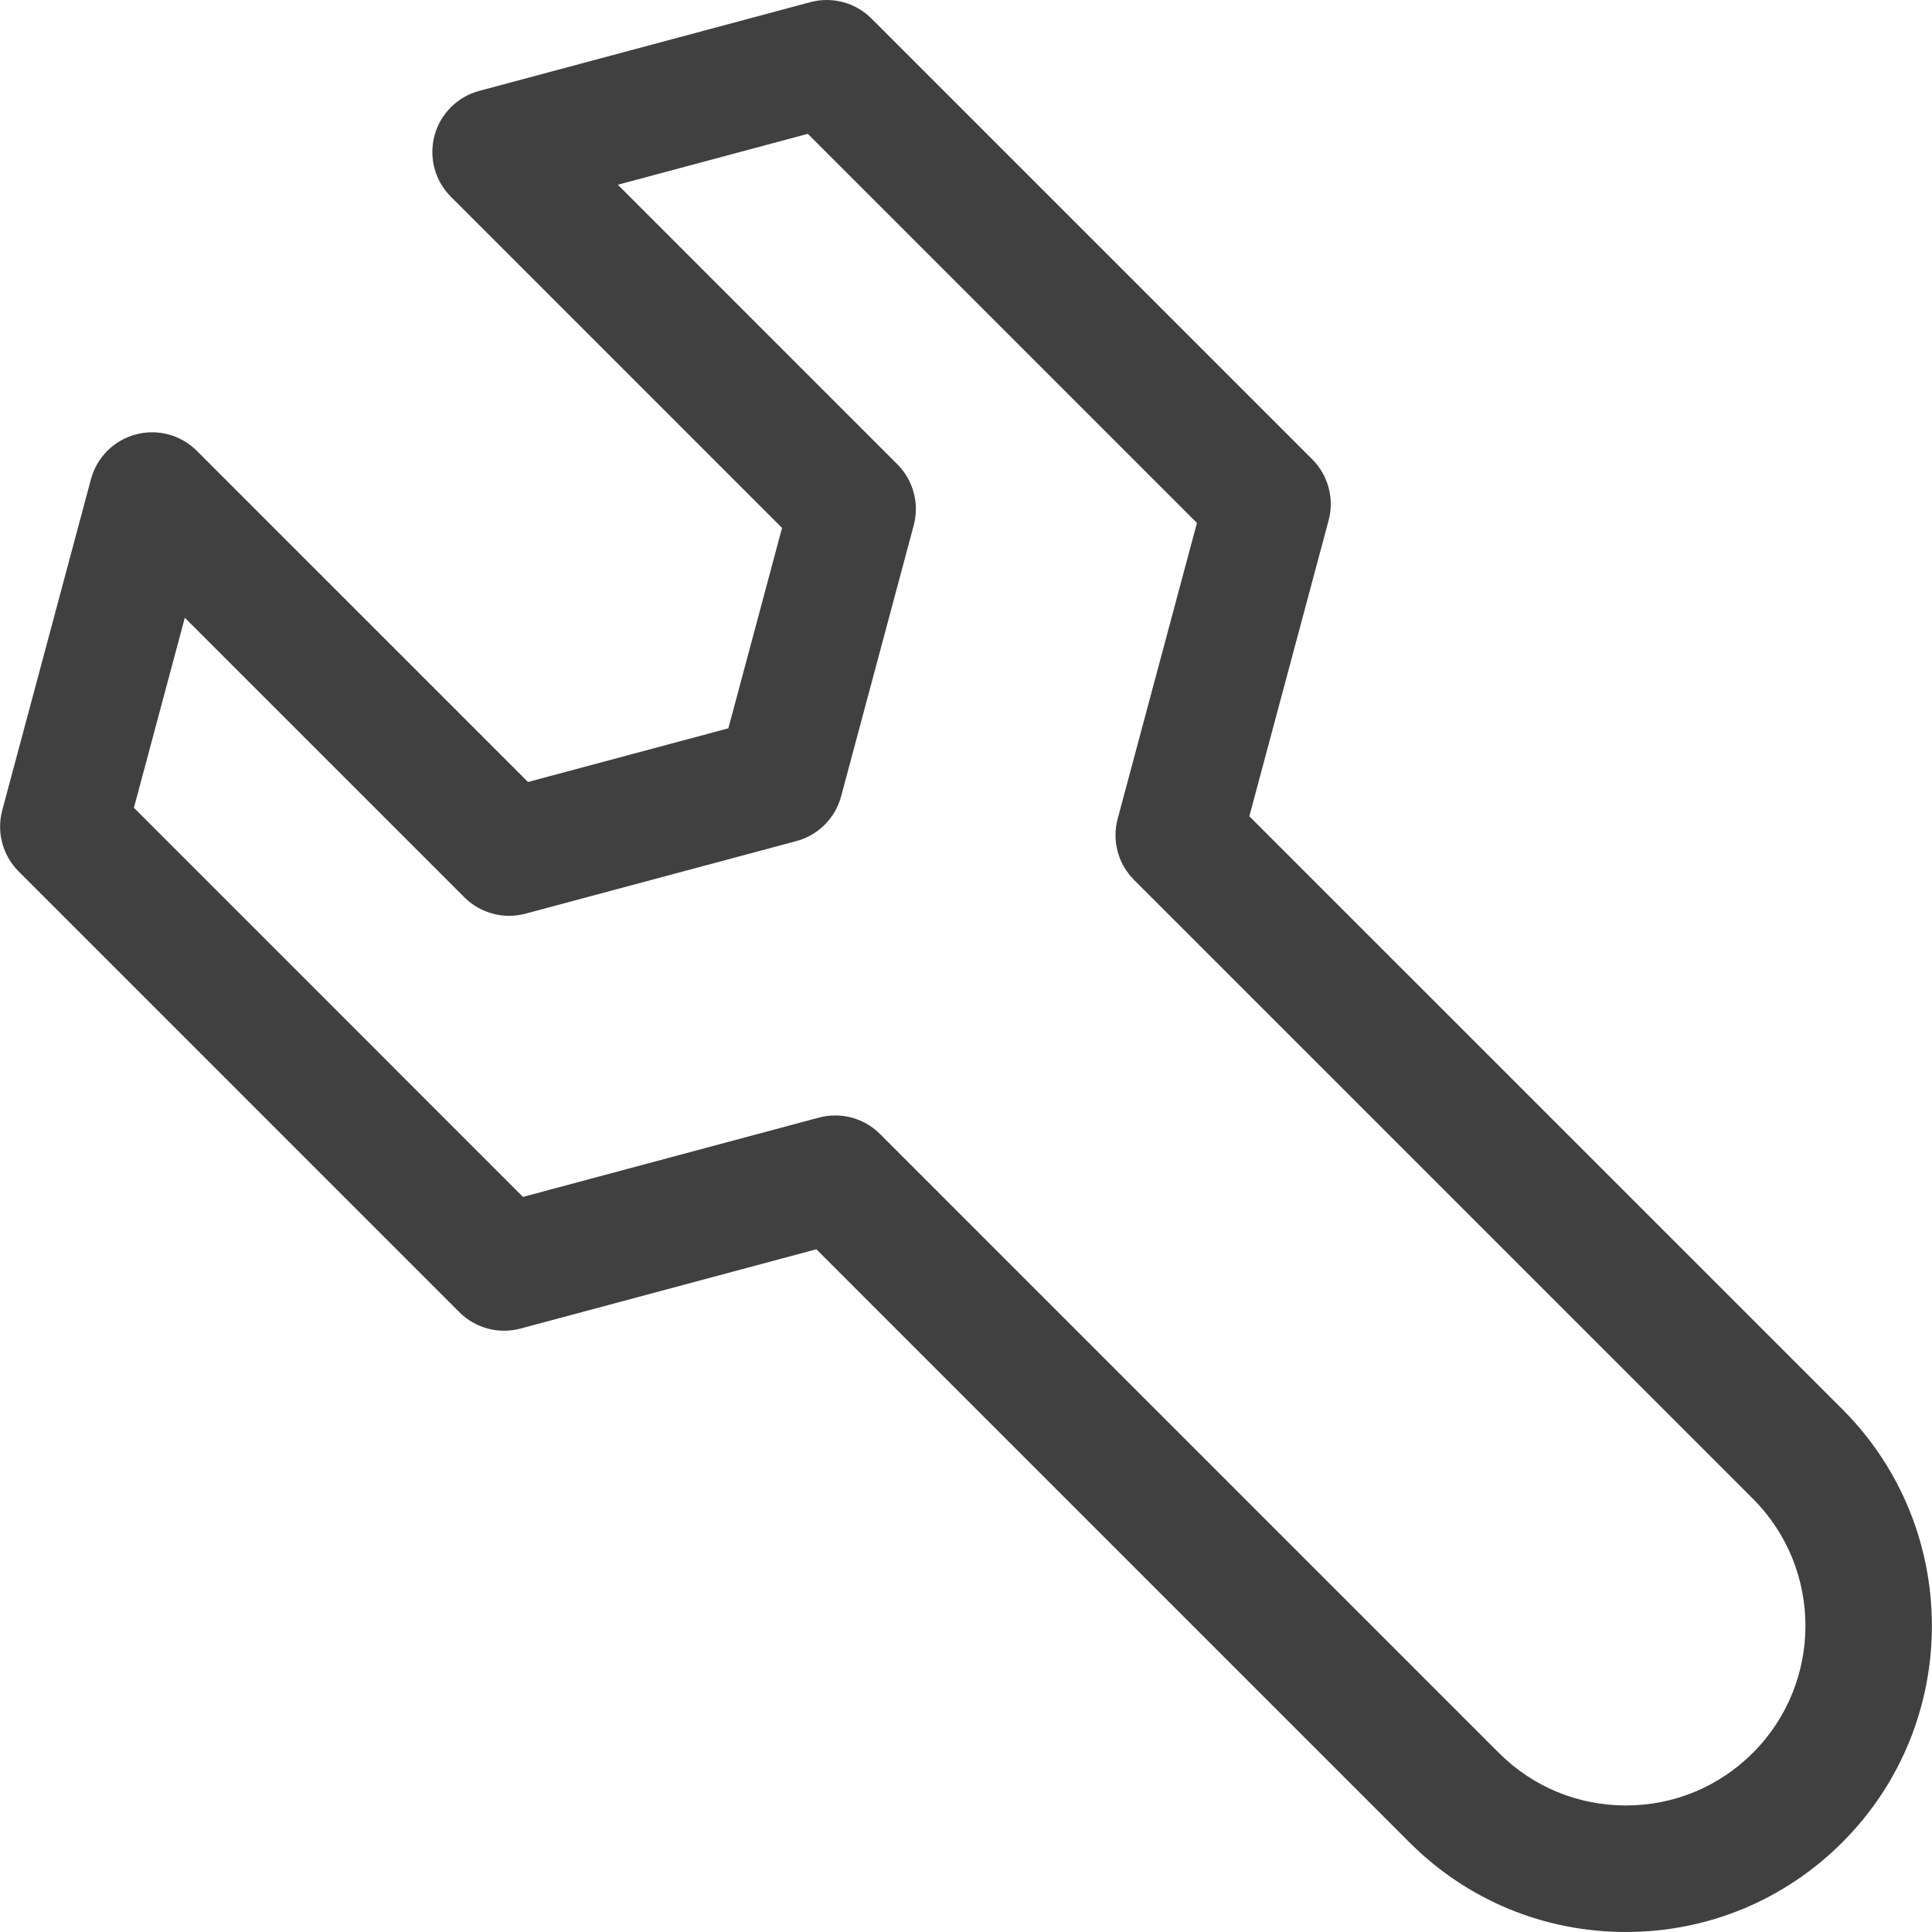
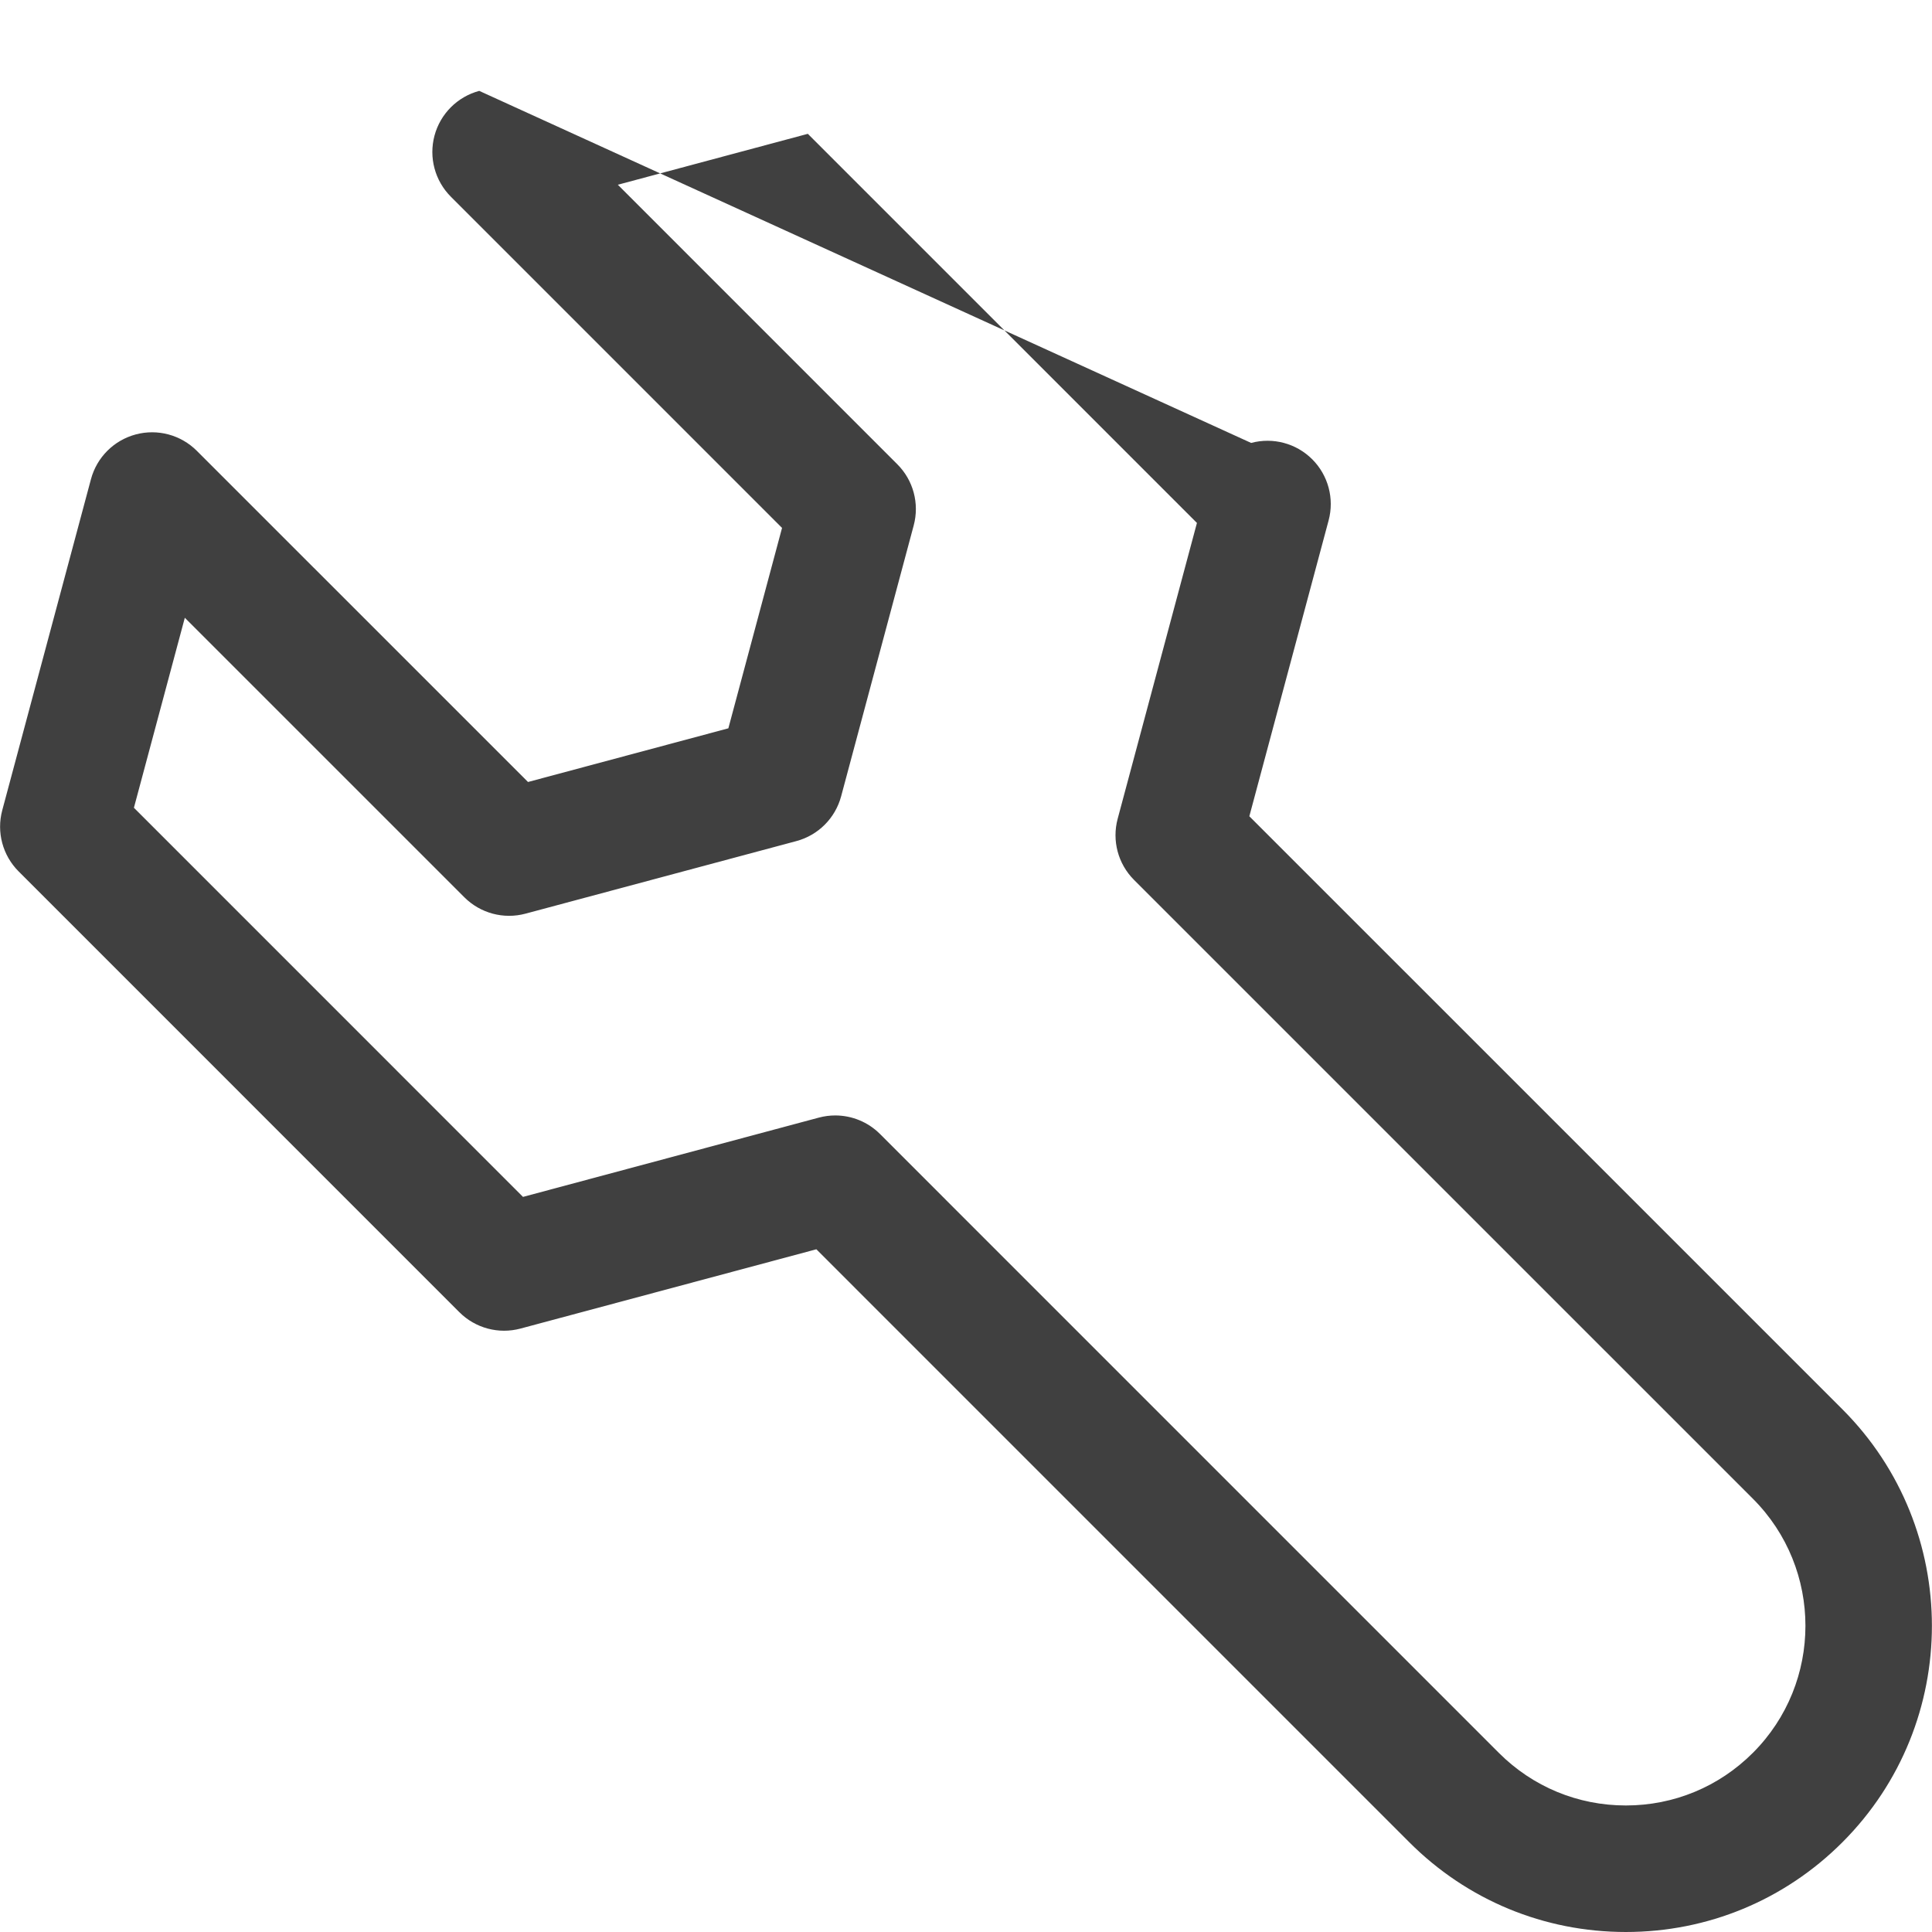
<svg xmlns="http://www.w3.org/2000/svg" version="1.1" id="Capa_1" x="0px" y="0px" viewBox="0 0 229.034 229.034" style="enable-background:new 0 0 229.034 229.034;" xml:space="preserve">
-   <path style="fill: rgb(64,64,64); fill-rule: nonzero; opacity: 1;" d="M218.411,167.068l-70.305-70.301l9.398-35.073c0.693-2.588-0.046-5.35-1.94-7.245L103.311,2.197  c-1.895-1.895-4.656-2.635-7.245-1.941L56.812,10.774c-2.588,0.694-4.609,2.715-5.303,5.303c-0.693,2.588,0.046,5.35,1.941,7.245  l39.259,39.262L86.345,86.34l-23.751,6.363l-39.263-39.26c-1.895-1.894-4.655-2.635-7.245-1.94c-2.588,0.693-4.61,2.715-5.303,5.303  L0.266,96.059c-0.693,2.588,0.046,5.349,1.941,7.244l52.249,52.255c1.895,1.895,4.657,2.635,7.245,1.941l35.076-9.4l70.302,70.306  c6.854,6.854,15.968,10.628,25.662,10.629h0.001c9.695,0,18.81-3.776,25.665-10.631C232.56,204.252,232.563,181.225,218.411,167.068  z M207.8,207.795c-4.022,4.024-9.37,6.239-15.058,6.239c-0.001,0-0.001,0-0.002,0c-5.688,0-11.035-2.215-15.056-6.236  l-73.363-73.367c-1.425-1.425-3.34-2.197-5.304-2.197c-0.647,0-1.299,0.083-1.941,0.255l-35.076,9.4L15.875,95.758l6.035-22.523  l33.139,33.137c1.895,1.894,4.654,2.635,7.244,1.941l32.116-8.604c2.588-0.693,4.61-2.715,5.304-5.304l8.606-32.121  c0.693-2.588-0.046-5.35-1.941-7.244L73.242,21.901l22.524-6.036l46.128,46.129l-9.398,35.073c-0.694,2.588,0.046,5.35,1.941,7.245  l73.365,73.361C216.107,185.98,216.106,199.492,207.8,207.795z" />
+   <path style="fill: rgb(64,64,64); fill-rule: nonzero; opacity: 1;" d="M218.411,167.068l-70.305-70.301l9.398-35.073c0.693-2.588-0.046-5.35-1.94-7.245c-1.895-1.895-4.656-2.635-7.245-1.941L56.812,10.774c-2.588,0.694-4.609,2.715-5.303,5.303c-0.693,2.588,0.046,5.35,1.941,7.245  l39.259,39.262L86.345,86.34l-23.751,6.363l-39.263-39.26c-1.895-1.894-4.655-2.635-7.245-1.94c-2.588,0.693-4.61,2.715-5.303,5.303  L0.266,96.059c-0.693,2.588,0.046,5.349,1.941,7.244l52.249,52.255c1.895,1.895,4.657,2.635,7.245,1.941l35.076-9.4l70.302,70.306  c6.854,6.854,15.968,10.628,25.662,10.629h0.001c9.695,0,18.81-3.776,25.665-10.631C232.56,204.252,232.563,181.225,218.411,167.068  z M207.8,207.795c-4.022,4.024-9.37,6.239-15.058,6.239c-0.001,0-0.001,0-0.002,0c-5.688,0-11.035-2.215-15.056-6.236  l-73.363-73.367c-1.425-1.425-3.34-2.197-5.304-2.197c-0.647,0-1.299,0.083-1.941,0.255l-35.076,9.4L15.875,95.758l6.035-22.523  l33.139,33.137c1.895,1.894,4.654,2.635,7.244,1.941l32.116-8.604c2.588-0.693,4.61-2.715,5.304-5.304l8.606-32.121  c0.693-2.588-0.046-5.35-1.941-7.244L73.242,21.901l22.524-6.036l46.128,46.129l-9.398,35.073c-0.694,2.588,0.046,5.35,1.941,7.245  l73.365,73.361C216.107,185.98,216.106,199.492,207.8,207.795z" />
</svg>